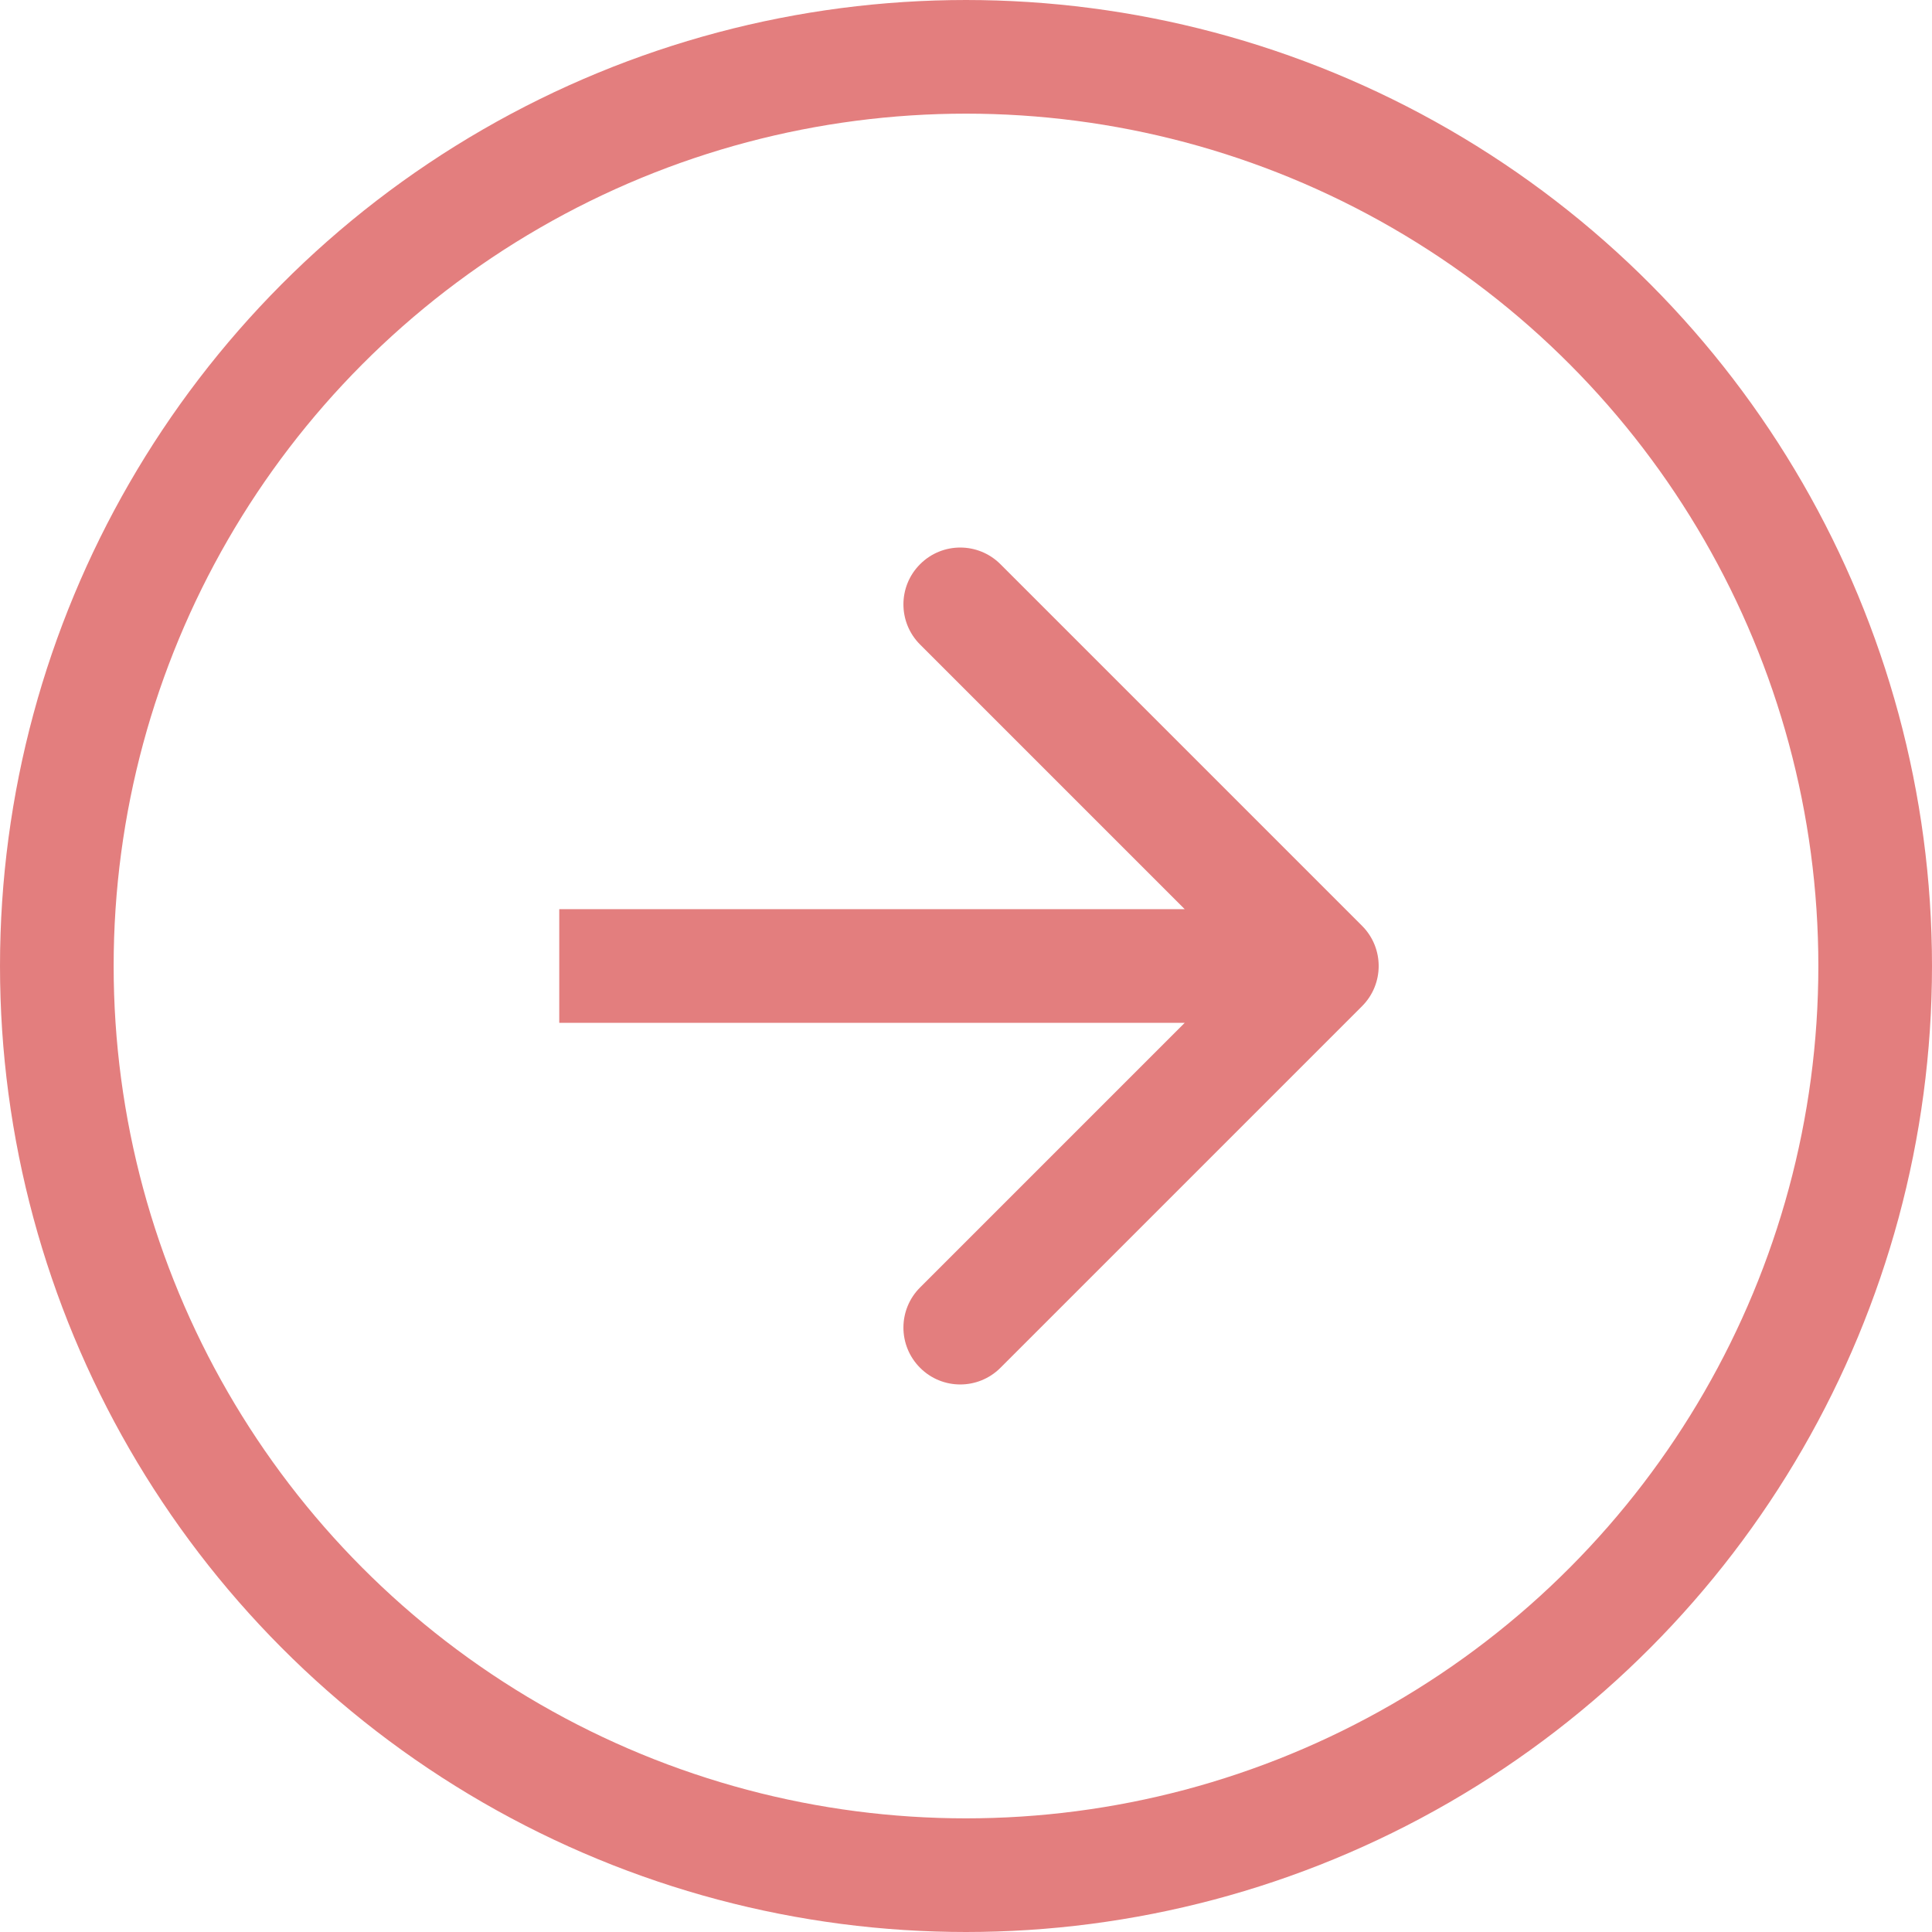
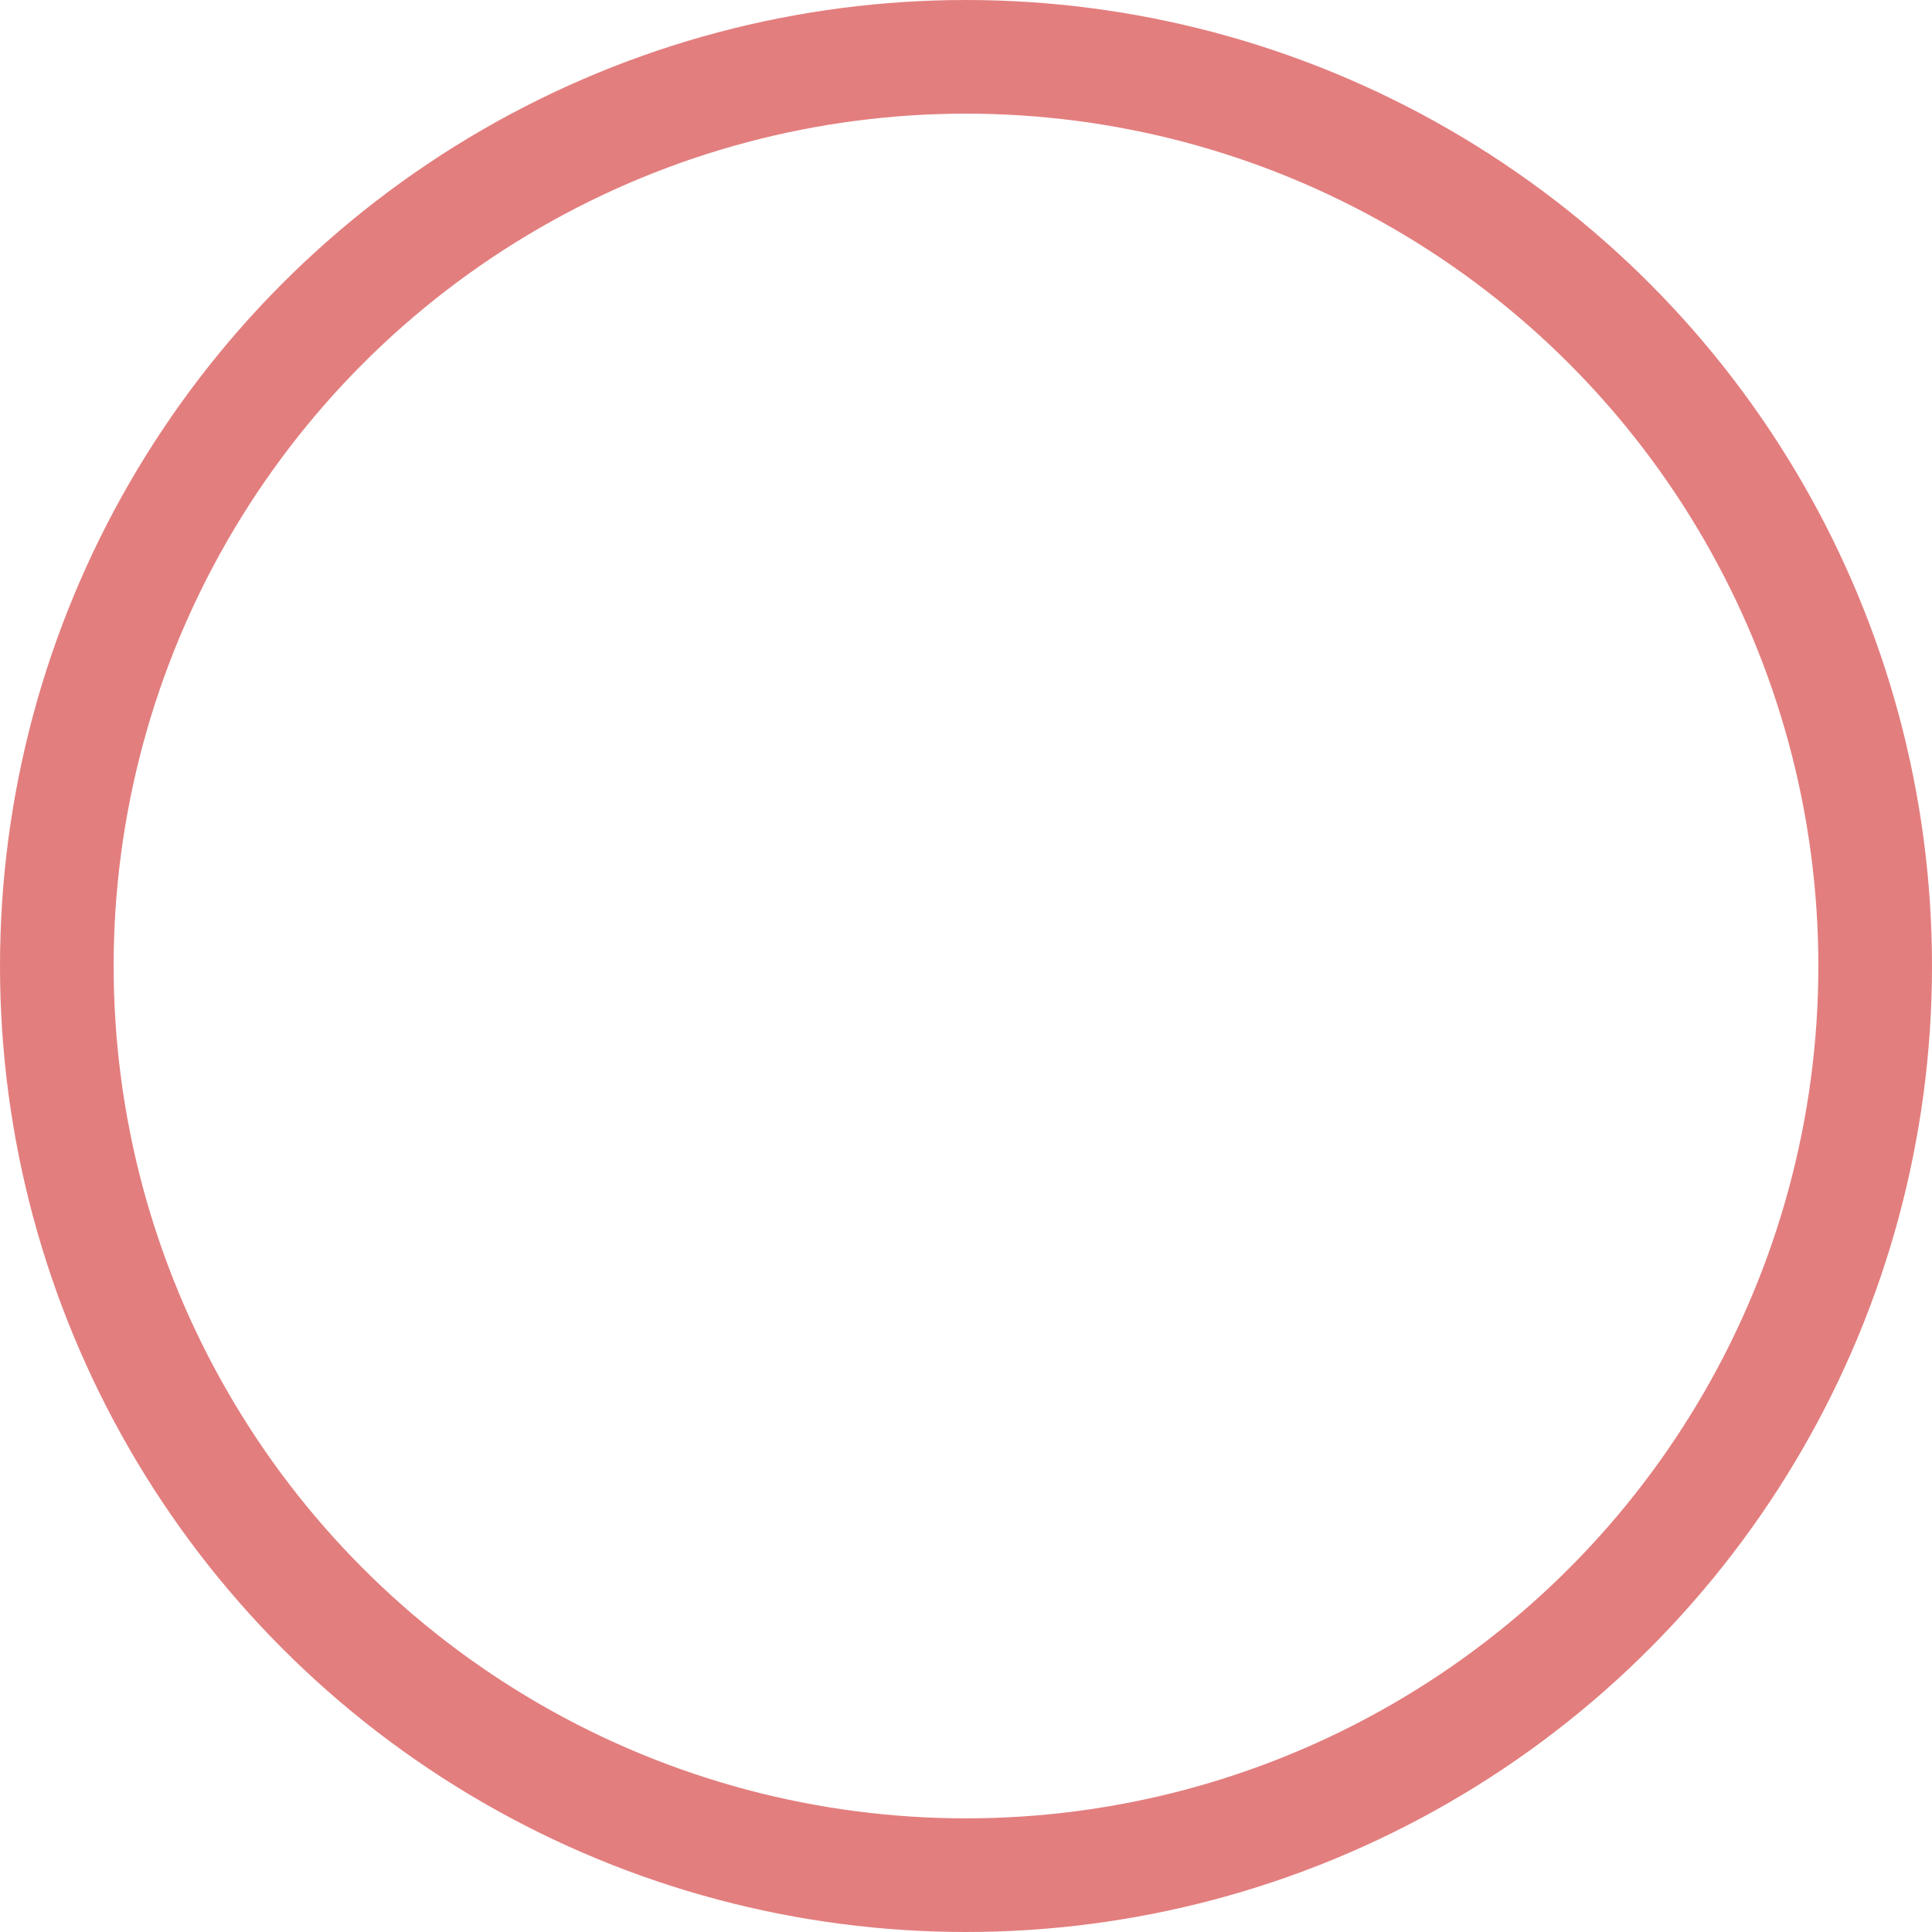
<svg xmlns="http://www.w3.org/2000/svg" width="34" height="34" viewBox="0 0 34 34" fill="none">
  <circle cx="17" cy="17" r="16" stroke="#E37E7E" stroke-width="2" />
-   <path d="M23.97 17.707C24.36 17.317 24.36 16.683 23.97 16.293L17.606 9.929C17.215 9.538 16.582 9.538 16.192 9.929C15.801 10.319 15.801 10.953 16.192 11.343L21.849 17L16.192 22.657C15.801 23.047 15.801 23.68 16.192 24.071C16.582 24.462 17.215 24.462 17.606 24.071L23.97 17.707ZM9.842 18H23.263V16H9.842V18Z" fill="#E37E7E" />
</svg>